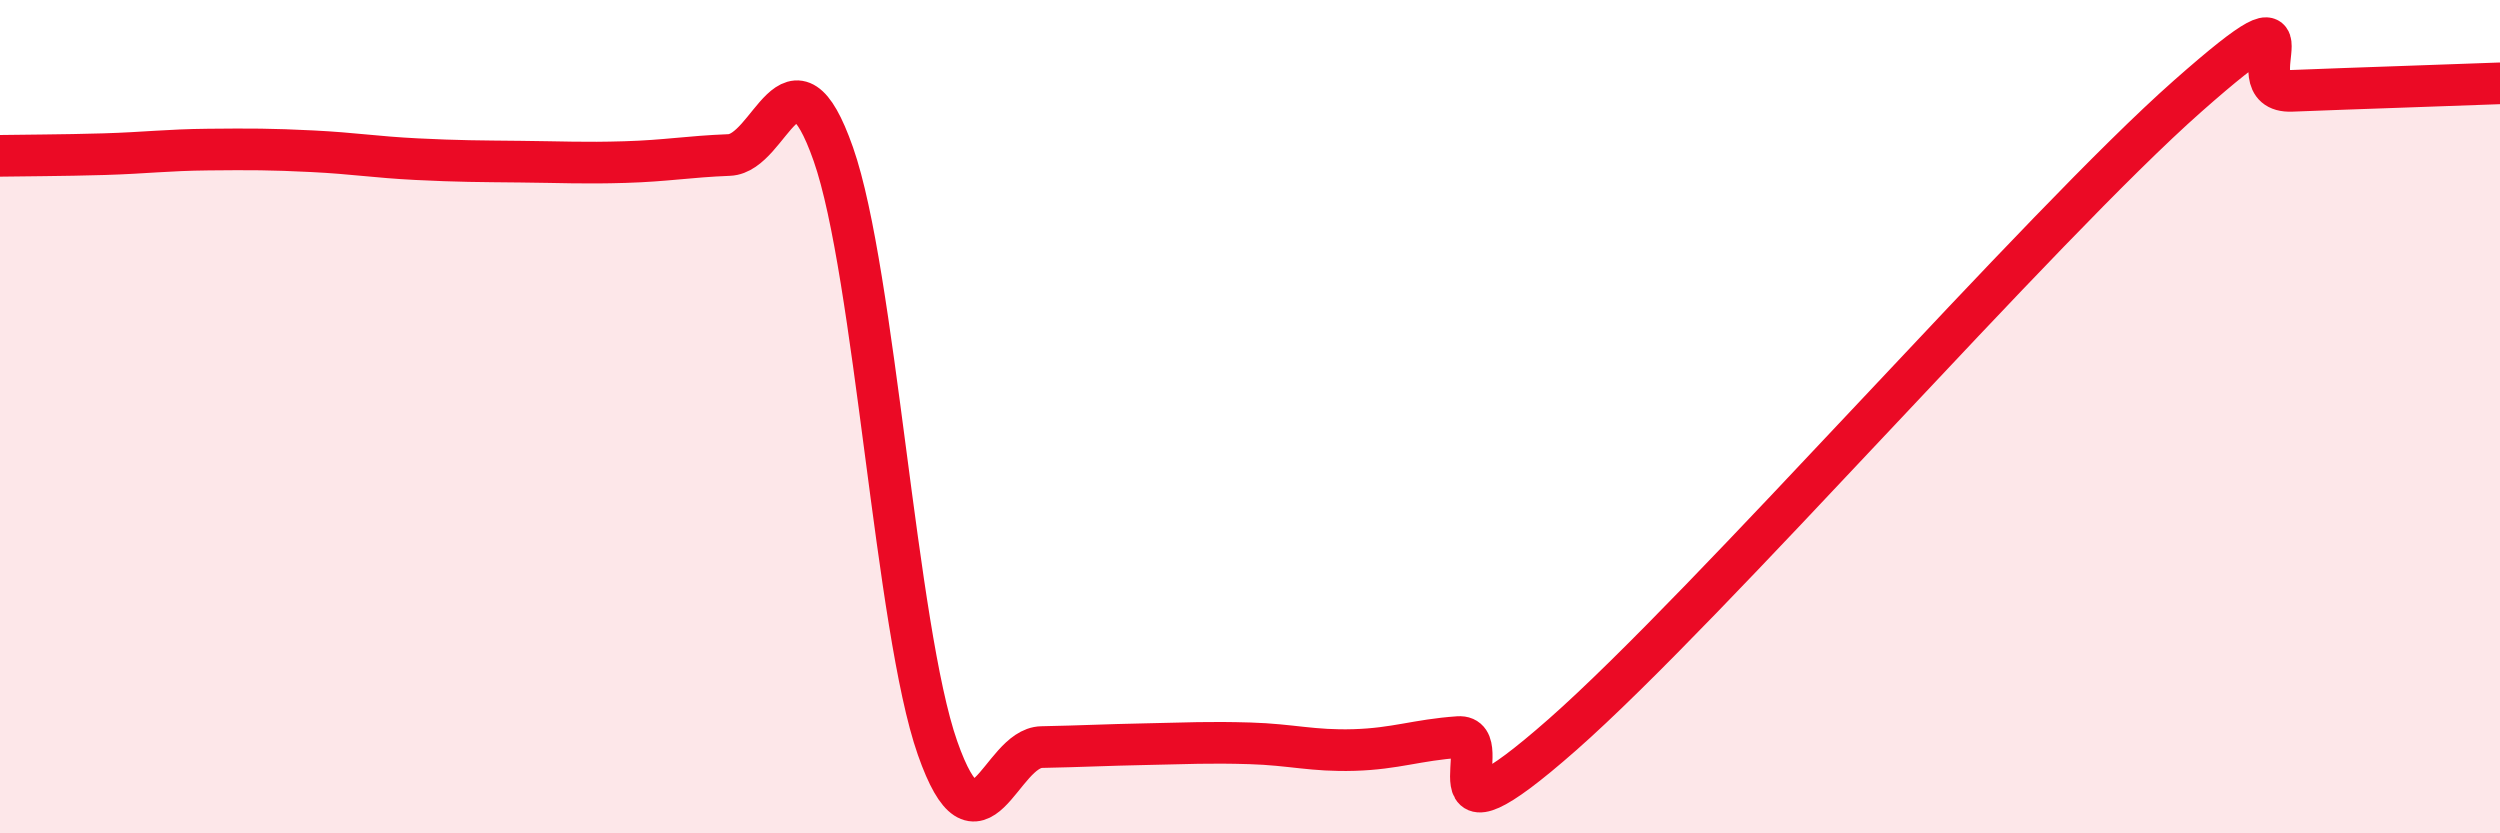
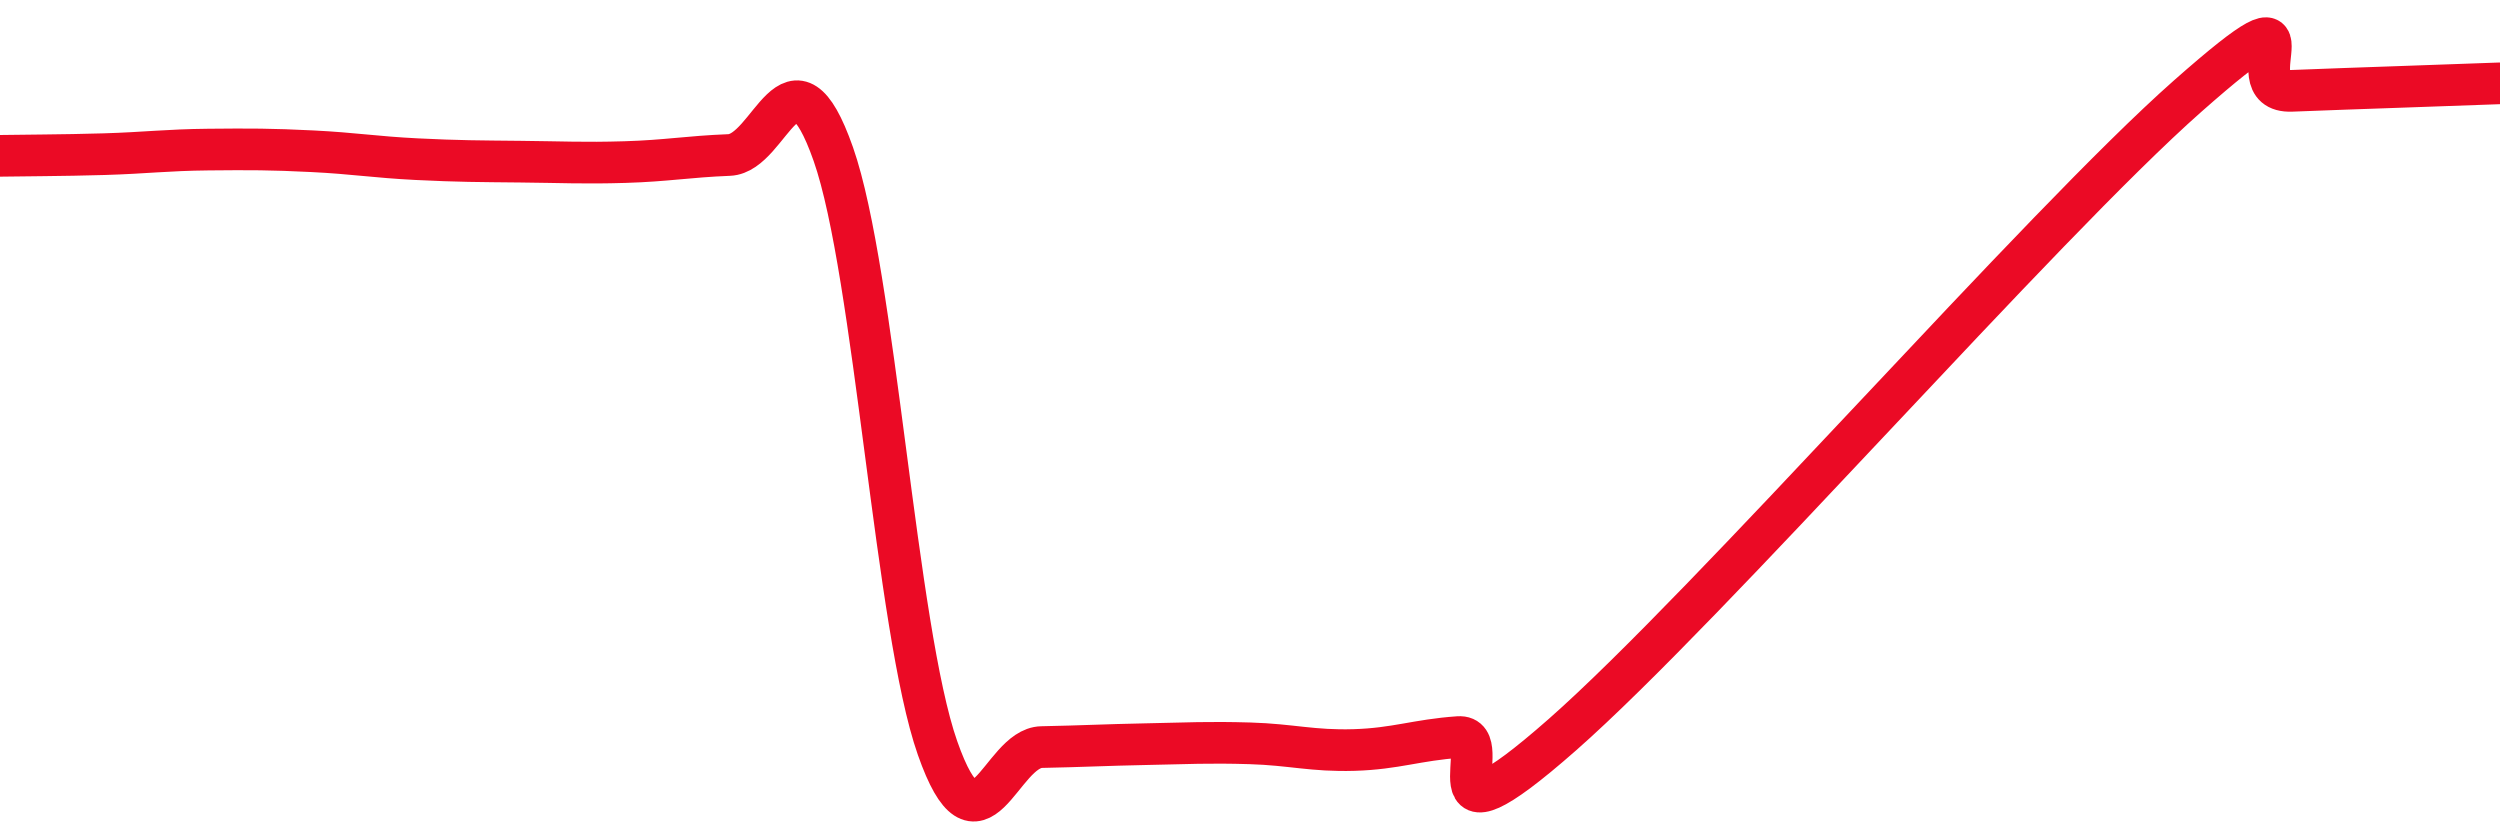
<svg xmlns="http://www.w3.org/2000/svg" width="60" height="20" viewBox="0 0 60 20">
-   <path d="M 0,3.74 C 0.5,3.73 1.5,3.73 2.5,3.7 C 3.5,3.67 4,3.6 5,3.59 C 6,3.58 6.5,3.58 7.5,3.63 C 8.5,3.68 9,3.77 10,3.82 C 11,3.87 11.5,3.87 12.5,3.88 C 13.5,3.89 14,3.92 15,3.89 C 16,3.86 16.5,3.76 17.5,3.72 C 18.5,3.68 19,0.85 20,3.7 C 21,6.55 21.5,15.1 22.5,17.95 C 23.5,20.8 24,17.95 25,17.93 C 26,17.91 26.5,17.88 27.5,17.86 C 28.5,17.84 29,17.81 30,17.84 C 31,17.87 31.5,18.03 32.5,18 C 33.5,17.97 34,17.76 35,17.69 C 36,17.62 34,20.71 37.5,17.63 C 41,14.55 49,5.4 52.5,2.31 C 56,-0.78 53.5,2.24 55,2.18 C 56.5,2.12 59,2.04 60,2L60 20L0 20Z" fill="#EB0A25" opacity="0.1" stroke-linecap="round" stroke-linejoin="round" />
  <path d="M 0,3.74 C 0.5,3.73 1.5,3.73 2.5,3.7 C 3.5,3.67 4,3.6 5,3.59 C 6,3.58 6.5,3.58 7.5,3.63 C 8.5,3.68 9,3.77 10,3.82 C 11,3.87 11.5,3.87 12.5,3.88 C 13.5,3.89 14,3.92 15,3.89 C 16,3.86 16.5,3.76 17.5,3.72 C 18.5,3.68 19,0.85 20,3.7 C 21,6.55 21.5,15.1 22.5,17.95 C 23.5,20.8 24,17.95 25,17.93 C 26,17.91 26.5,17.88 27.5,17.86 C 28.5,17.84 29,17.81 30,17.84 C 31,17.87 31.5,18.03 32.5,18 C 33.5,17.97 34,17.76 35,17.69 C 36,17.62 34,20.71 37.5,17.63 C 41,14.55 49,5.4 52.5,2.31 C 56,-0.78 53.5,2.24 55,2.18 C 56.5,2.12 59,2.04 60,2" stroke="#EB0A25" stroke-width="1" fill="none" stroke-linecap="round" stroke-linejoin="round" />
</svg>